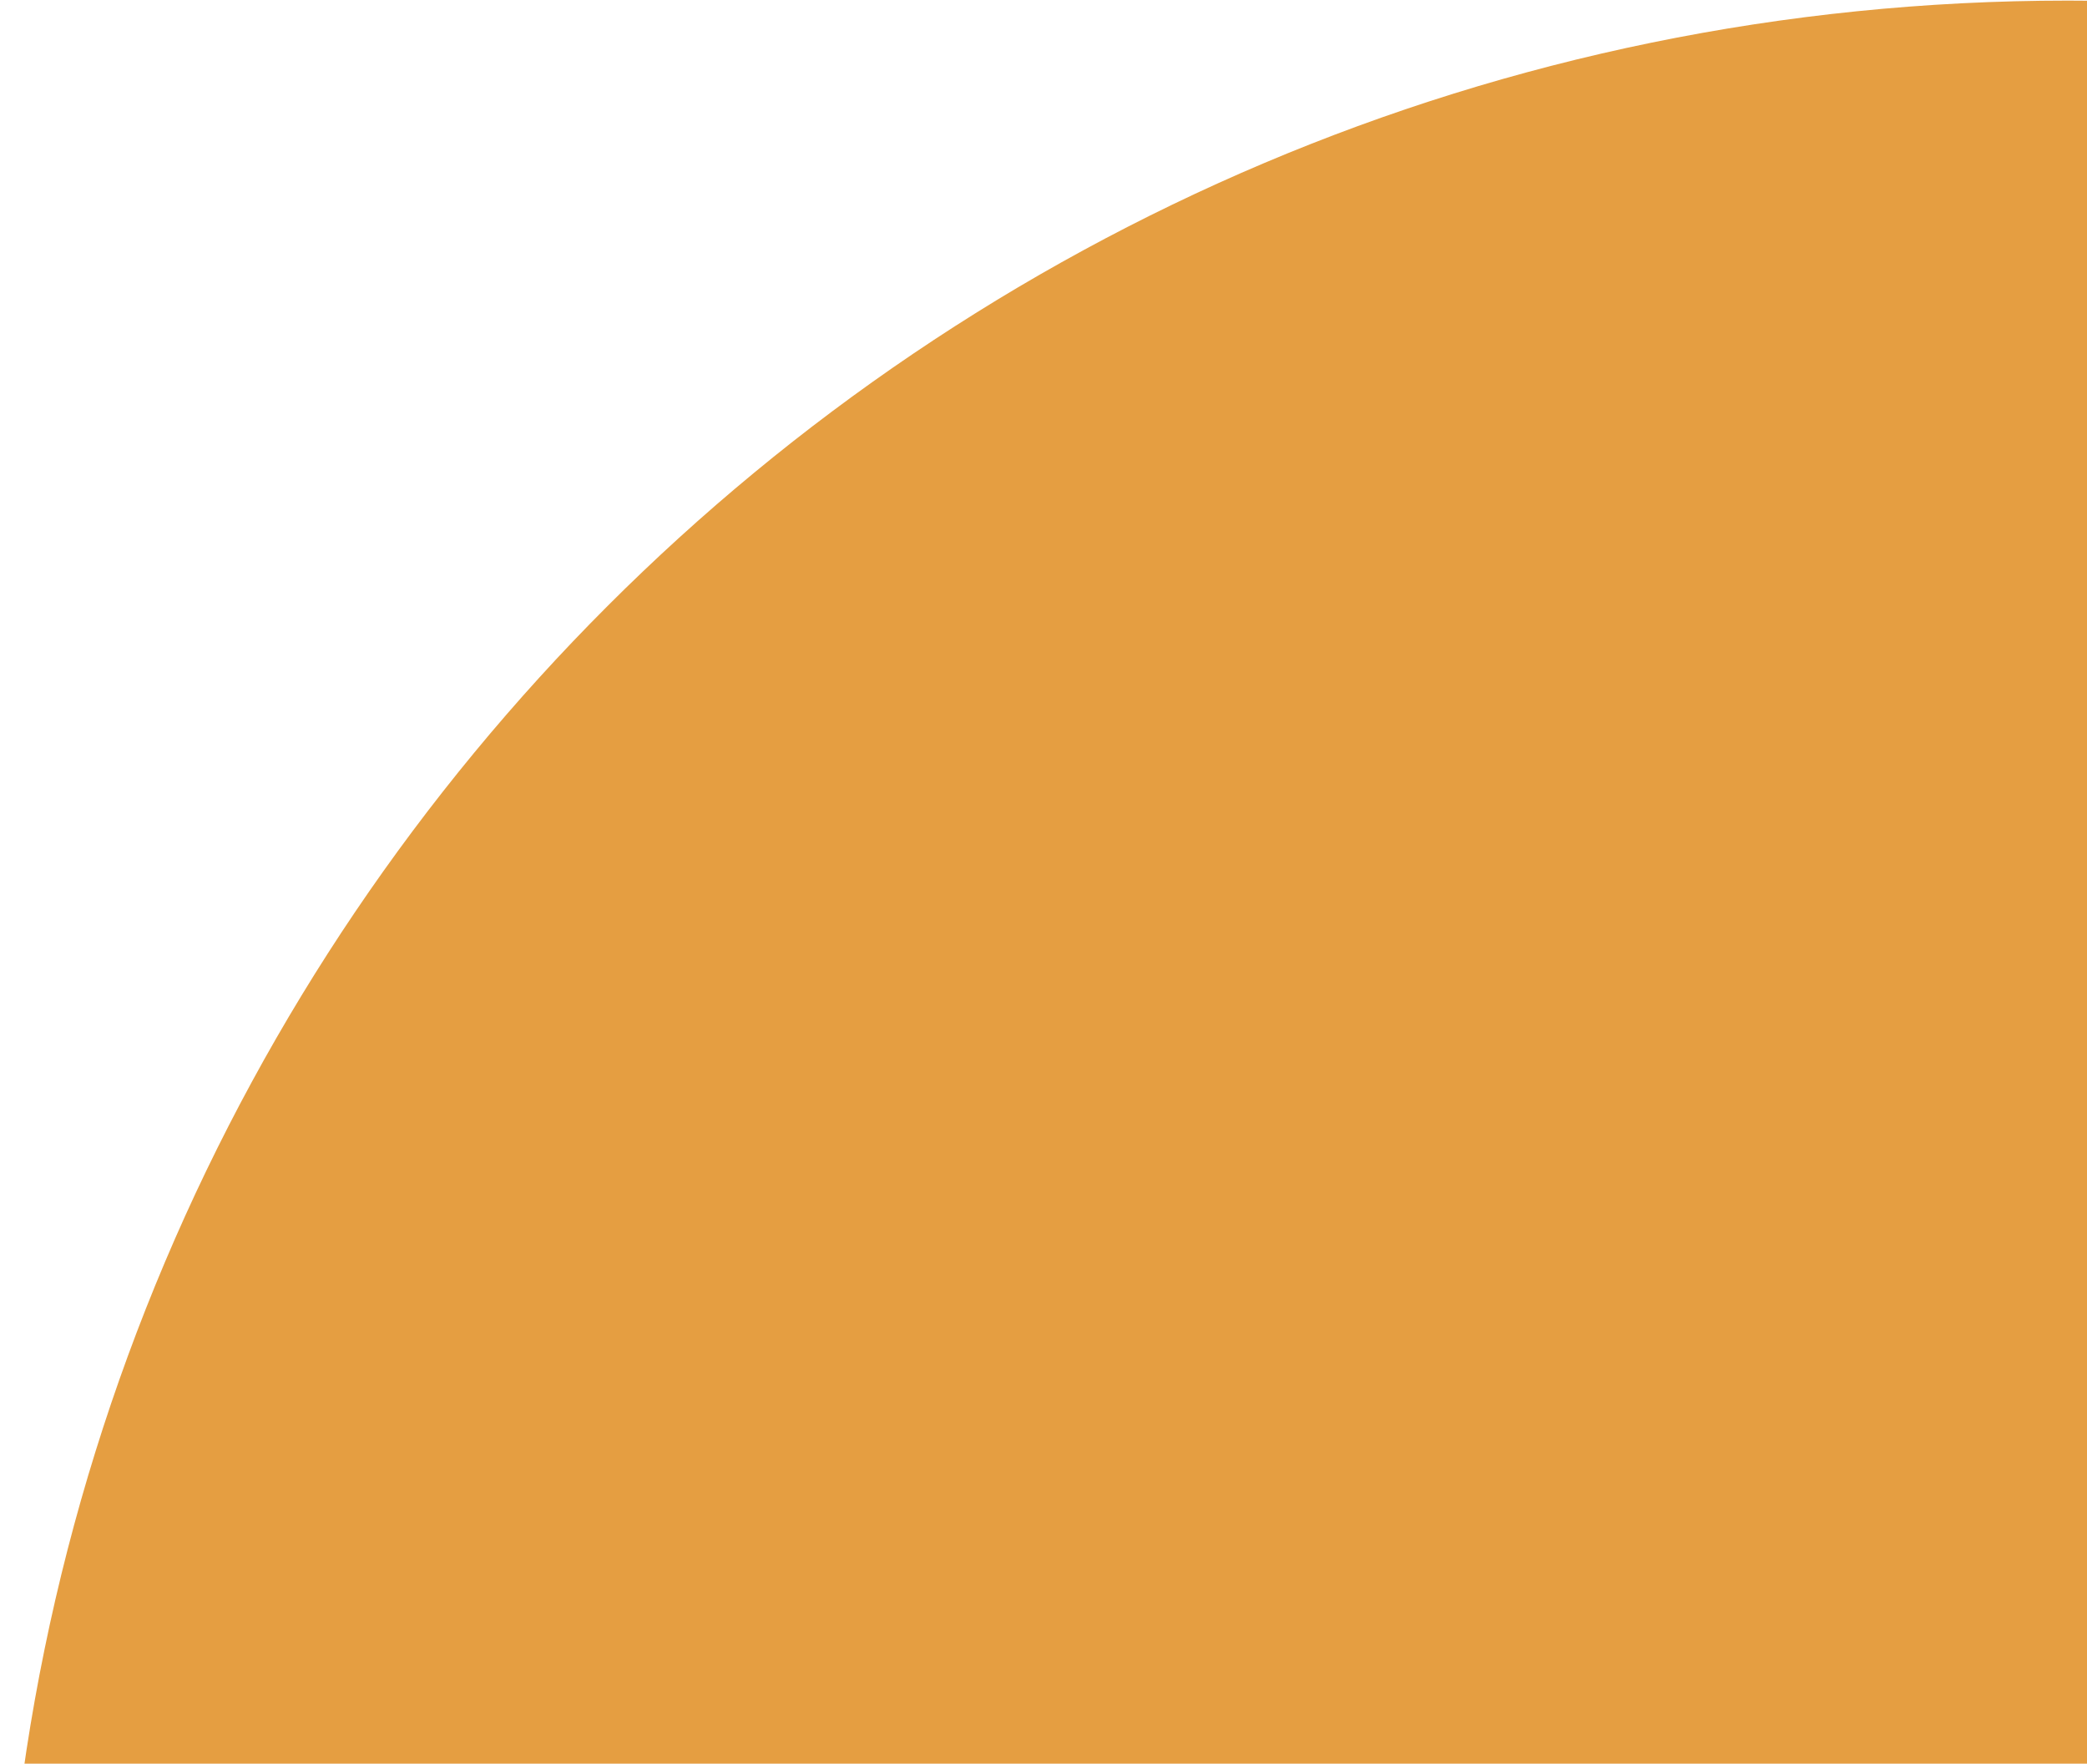
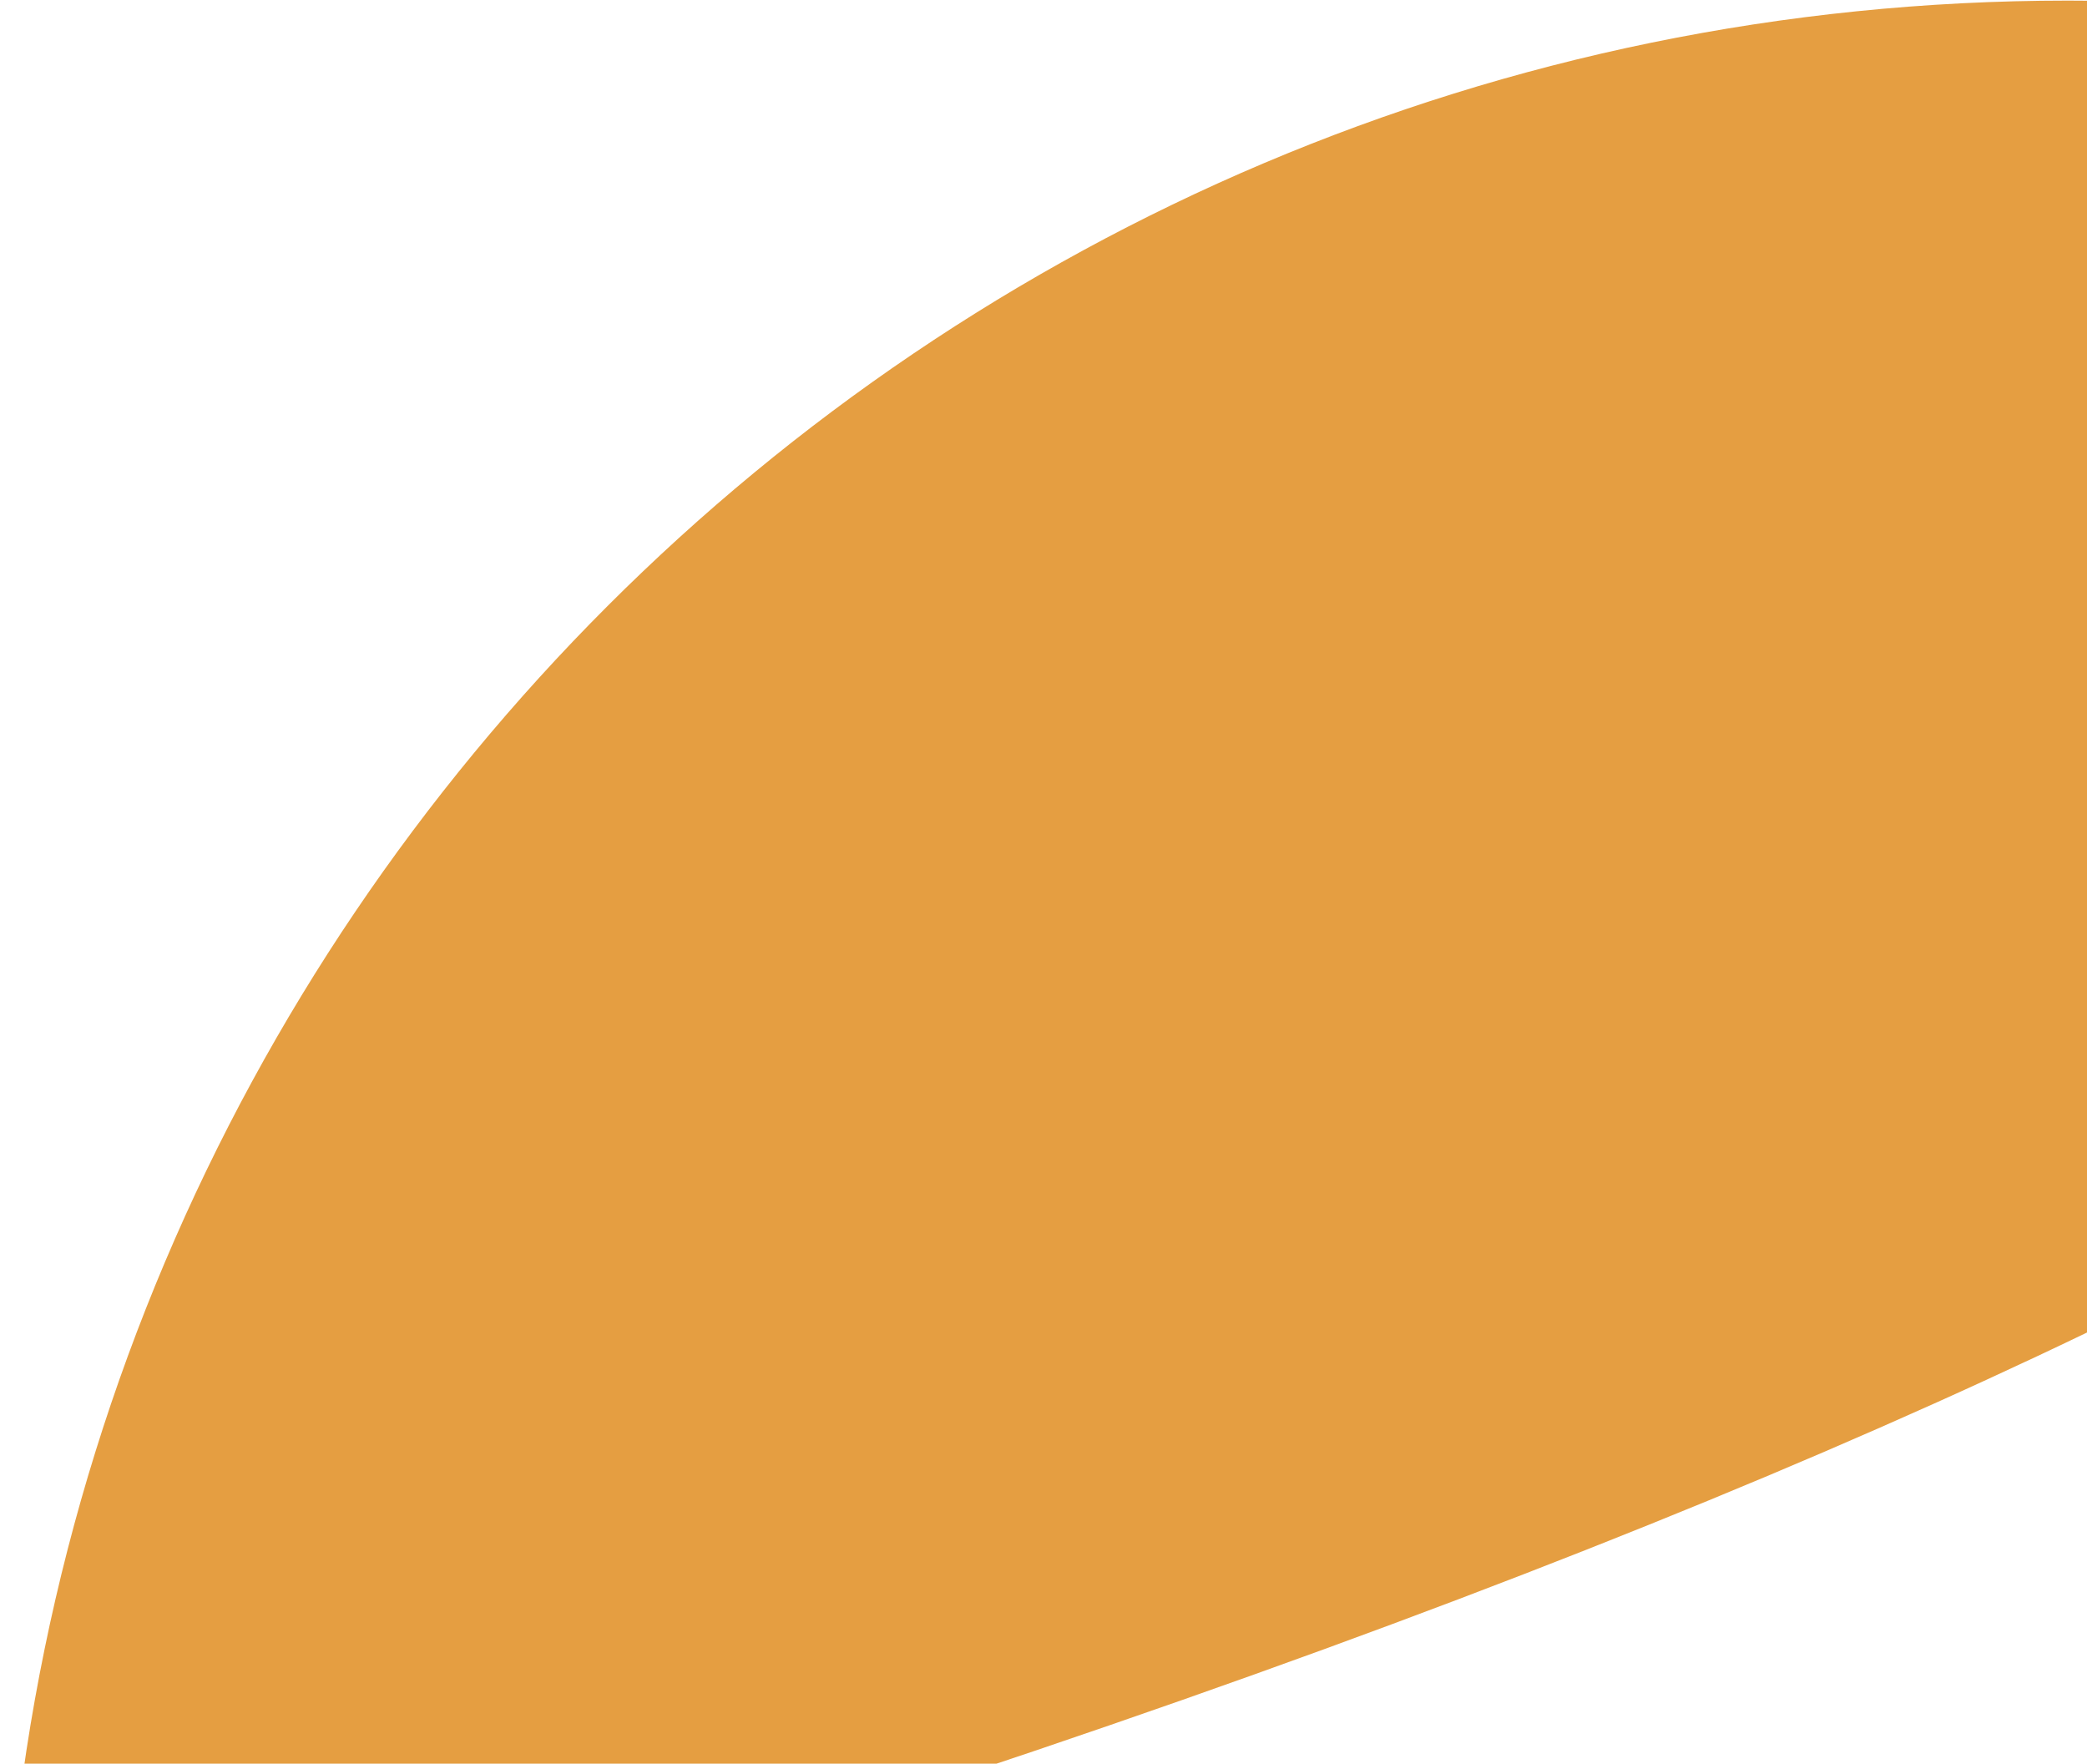
<svg xmlns="http://www.w3.org/2000/svg" width="484" height="409" viewBox="0 0 484 409" fill="none">
-   <path d="M479.554 0.14C215.03 0.14 0.6 215.032 0.6 478.762H959.12C958.509 215.032 743.468 0.14 479.554 0.14Z" fill="#E59E41" />
+   <path d="M479.554 0.14C215.03 0.14 0.6 215.032 0.6 478.762C958.509 215.032 743.468 0.14 479.554 0.14Z" fill="#E59E41" />
</svg>